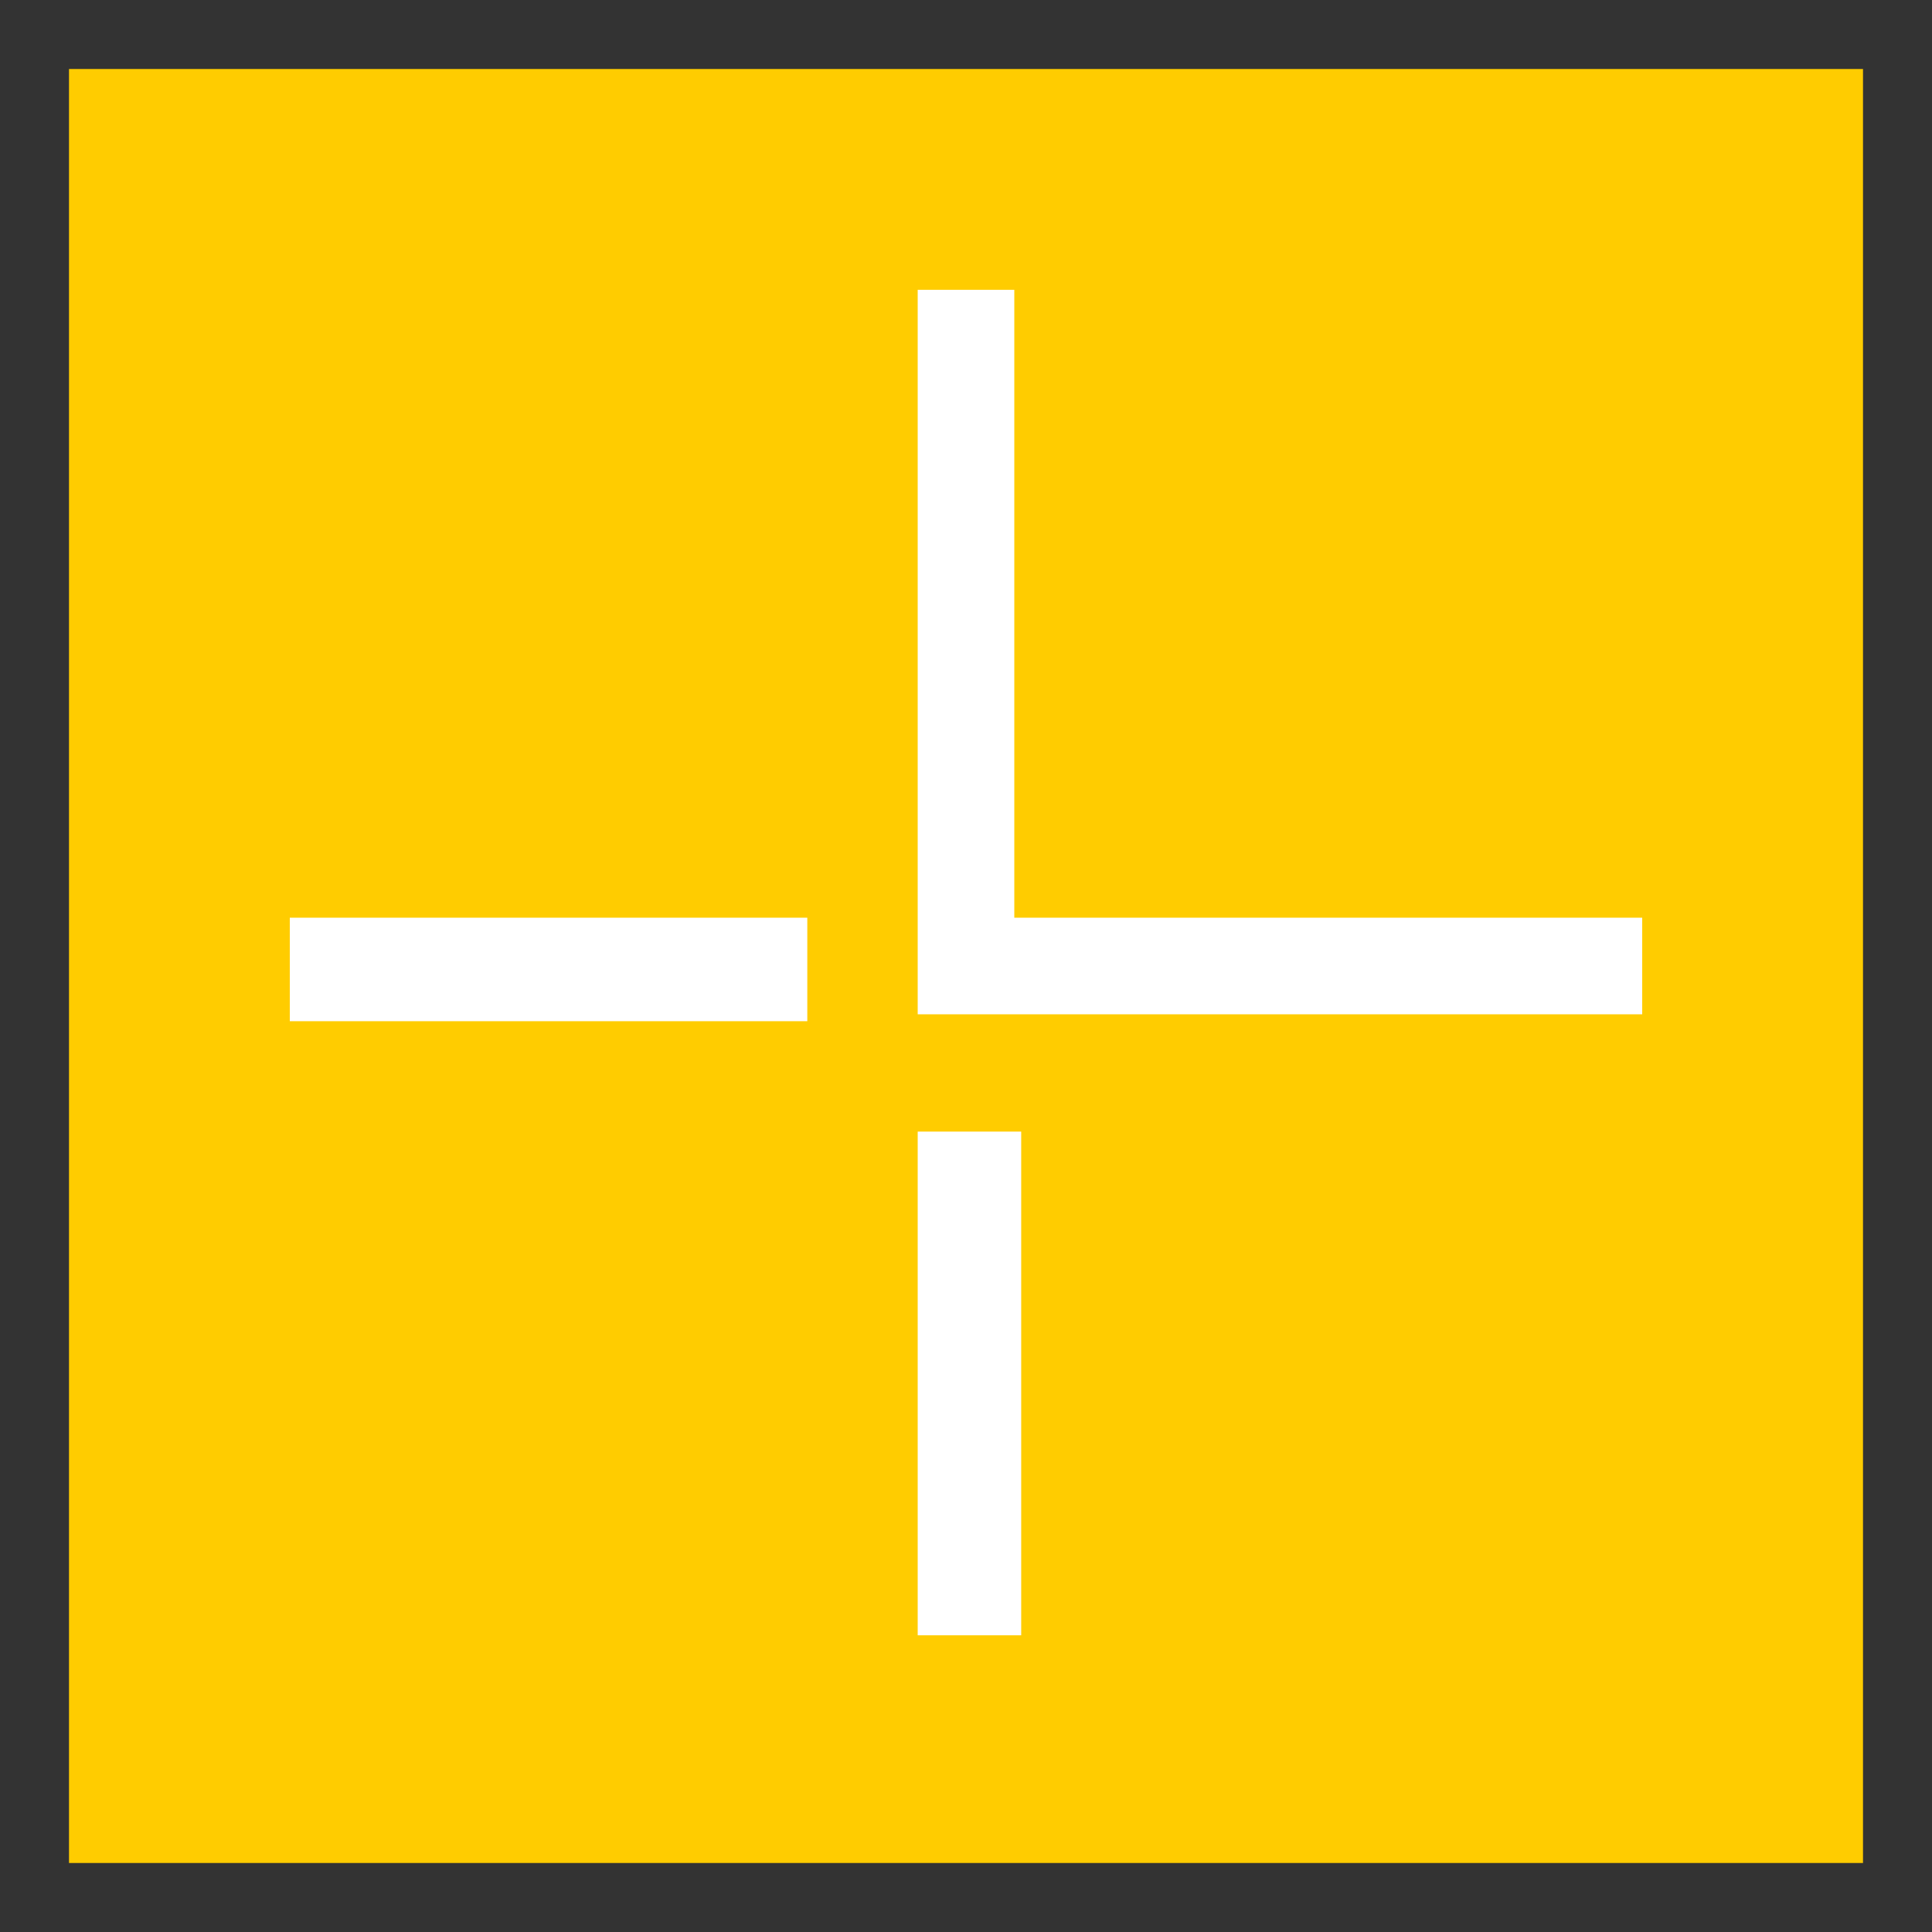
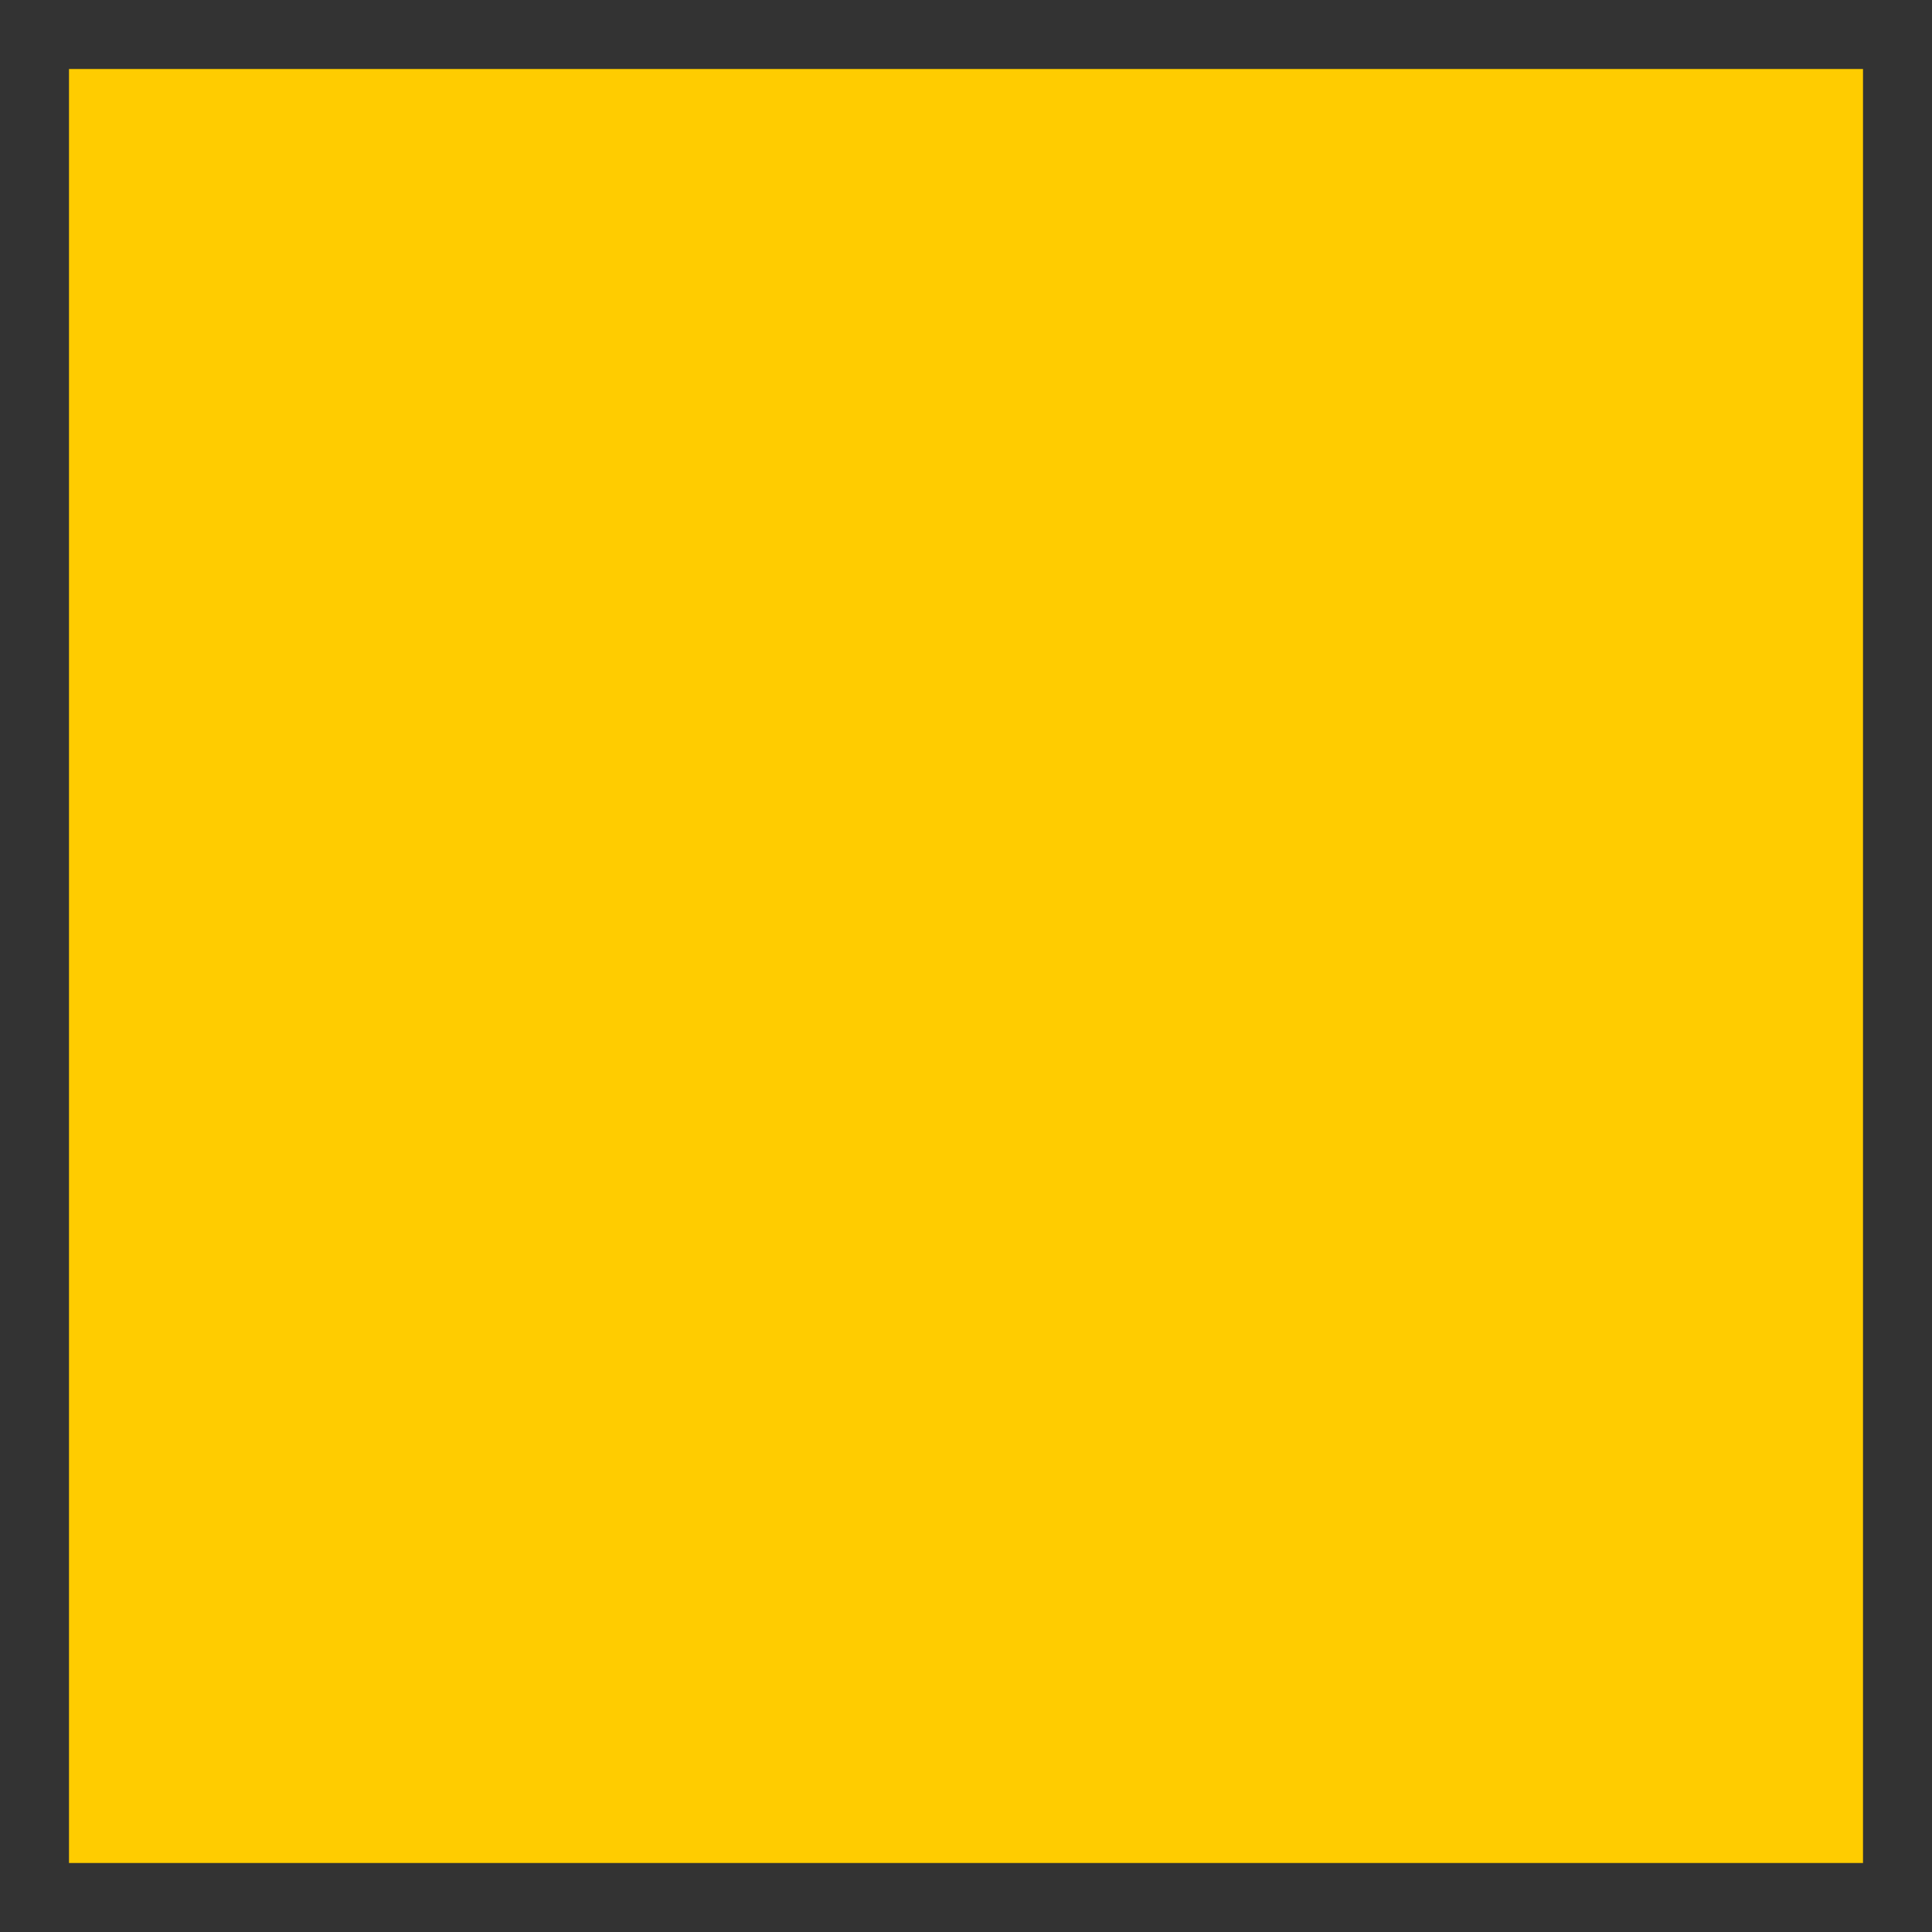
<svg xmlns="http://www.w3.org/2000/svg" version="1.1" id="Layer_1" x="0px" y="0px" width="28px" height="28px" viewBox="0 0 28 28" enable-background="new 0 0 28 28" xml:space="preserve">
  <rect x="0" y="0" width="28" height="28" fill="#333333" stroke="none" />
  <g>
    <rect x="1" y="1" fill="#FFCC00" width="26" height="26" />
    <g>
-       <rect x="4.2" y="13.3" fill="#FFFFFF" width="7.5" height="1.5" />
-       <rect x="13.3" y="16.4" fill="#FFFFFF" width="1.5" height="7.3" />
-       <polygon fill="#FFFFFF" points="23.8,14.7 13.3,14.7 13.3,4.2 14.7,4.2 14.7,13.3 23.8,13.3   " />
-     </g>
+       </g>
  </g>
</svg>